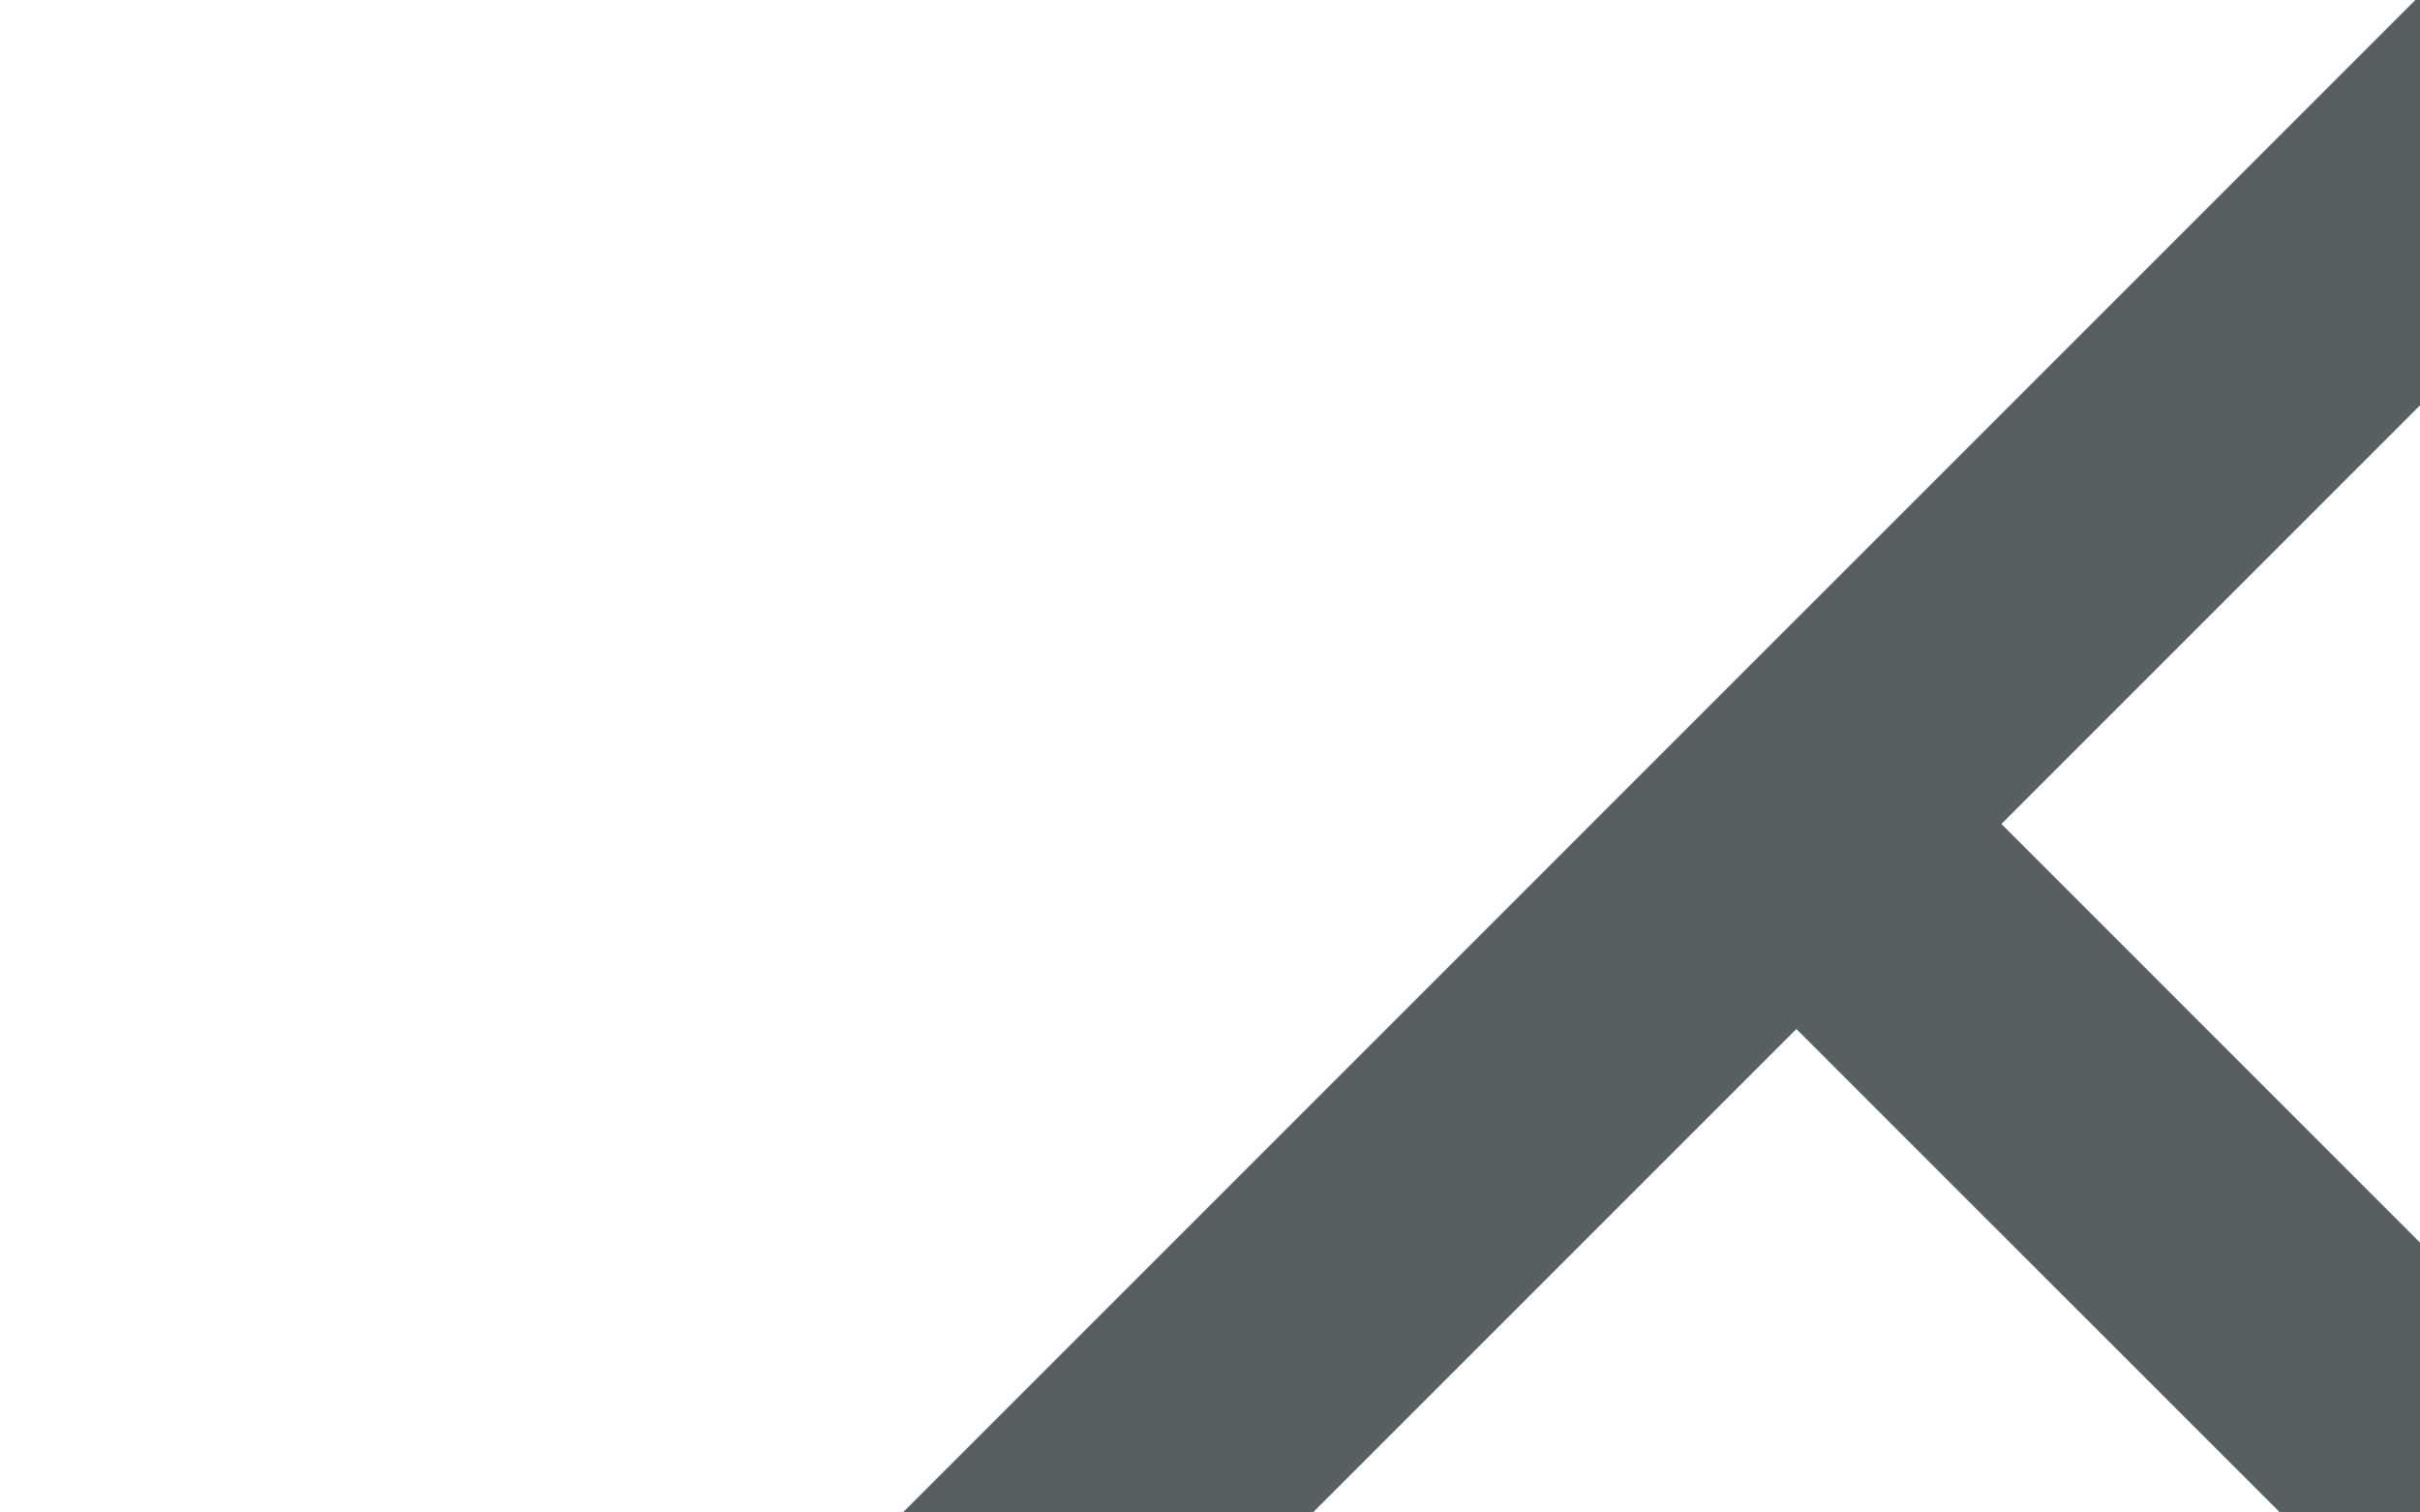
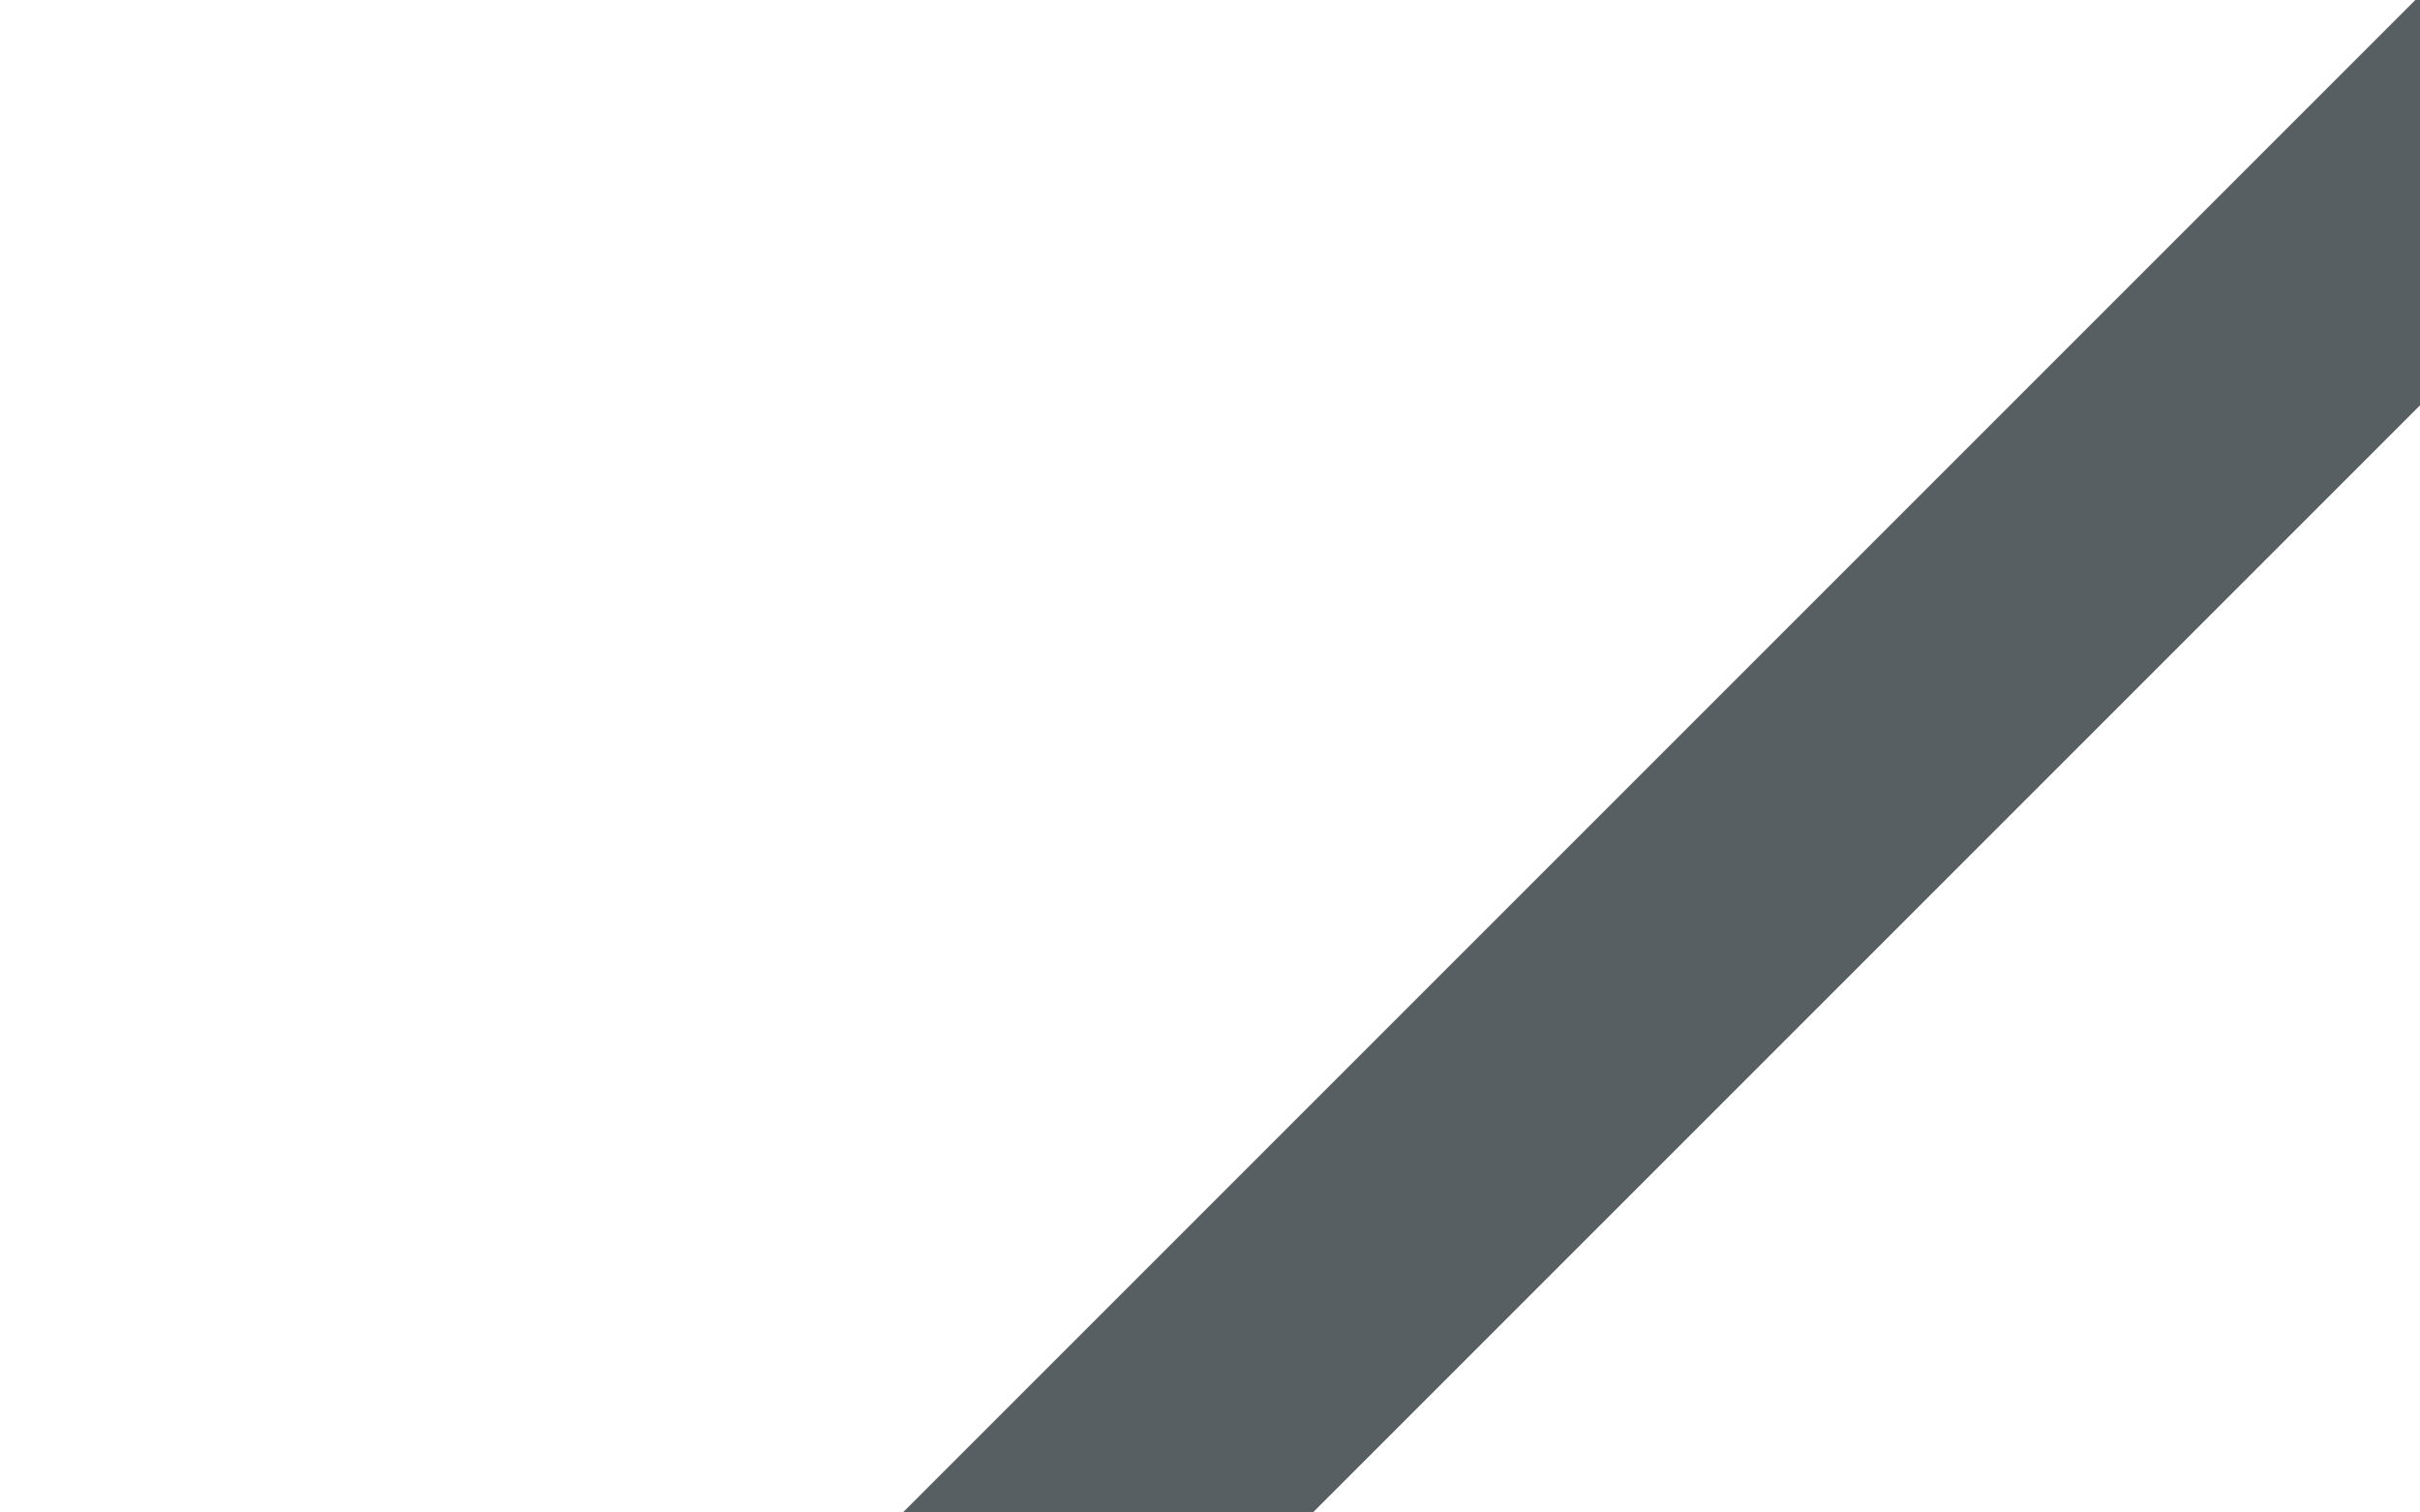
<svg xmlns="http://www.w3.org/2000/svg" version="1.1" id="Ebene_1" x="0px" y="0px" viewBox="0 0 1920 1200" style="enable-background:new 0 0 1920 1200;" xml:space="preserve">
  <style type="text/css">
	.st0{fill:#575F63;}
</style>
  <polygon class="st0" points="1920.9,-4.6 715.4,1200.9 1040.7,1200.9 1920.9,320.7 " />
-   <polygon class="st0" points="1921.3,987.2 1425.5,491.3 1262.8,654 1809.8,1200.9 1921.3,1200.9 " />
</svg>